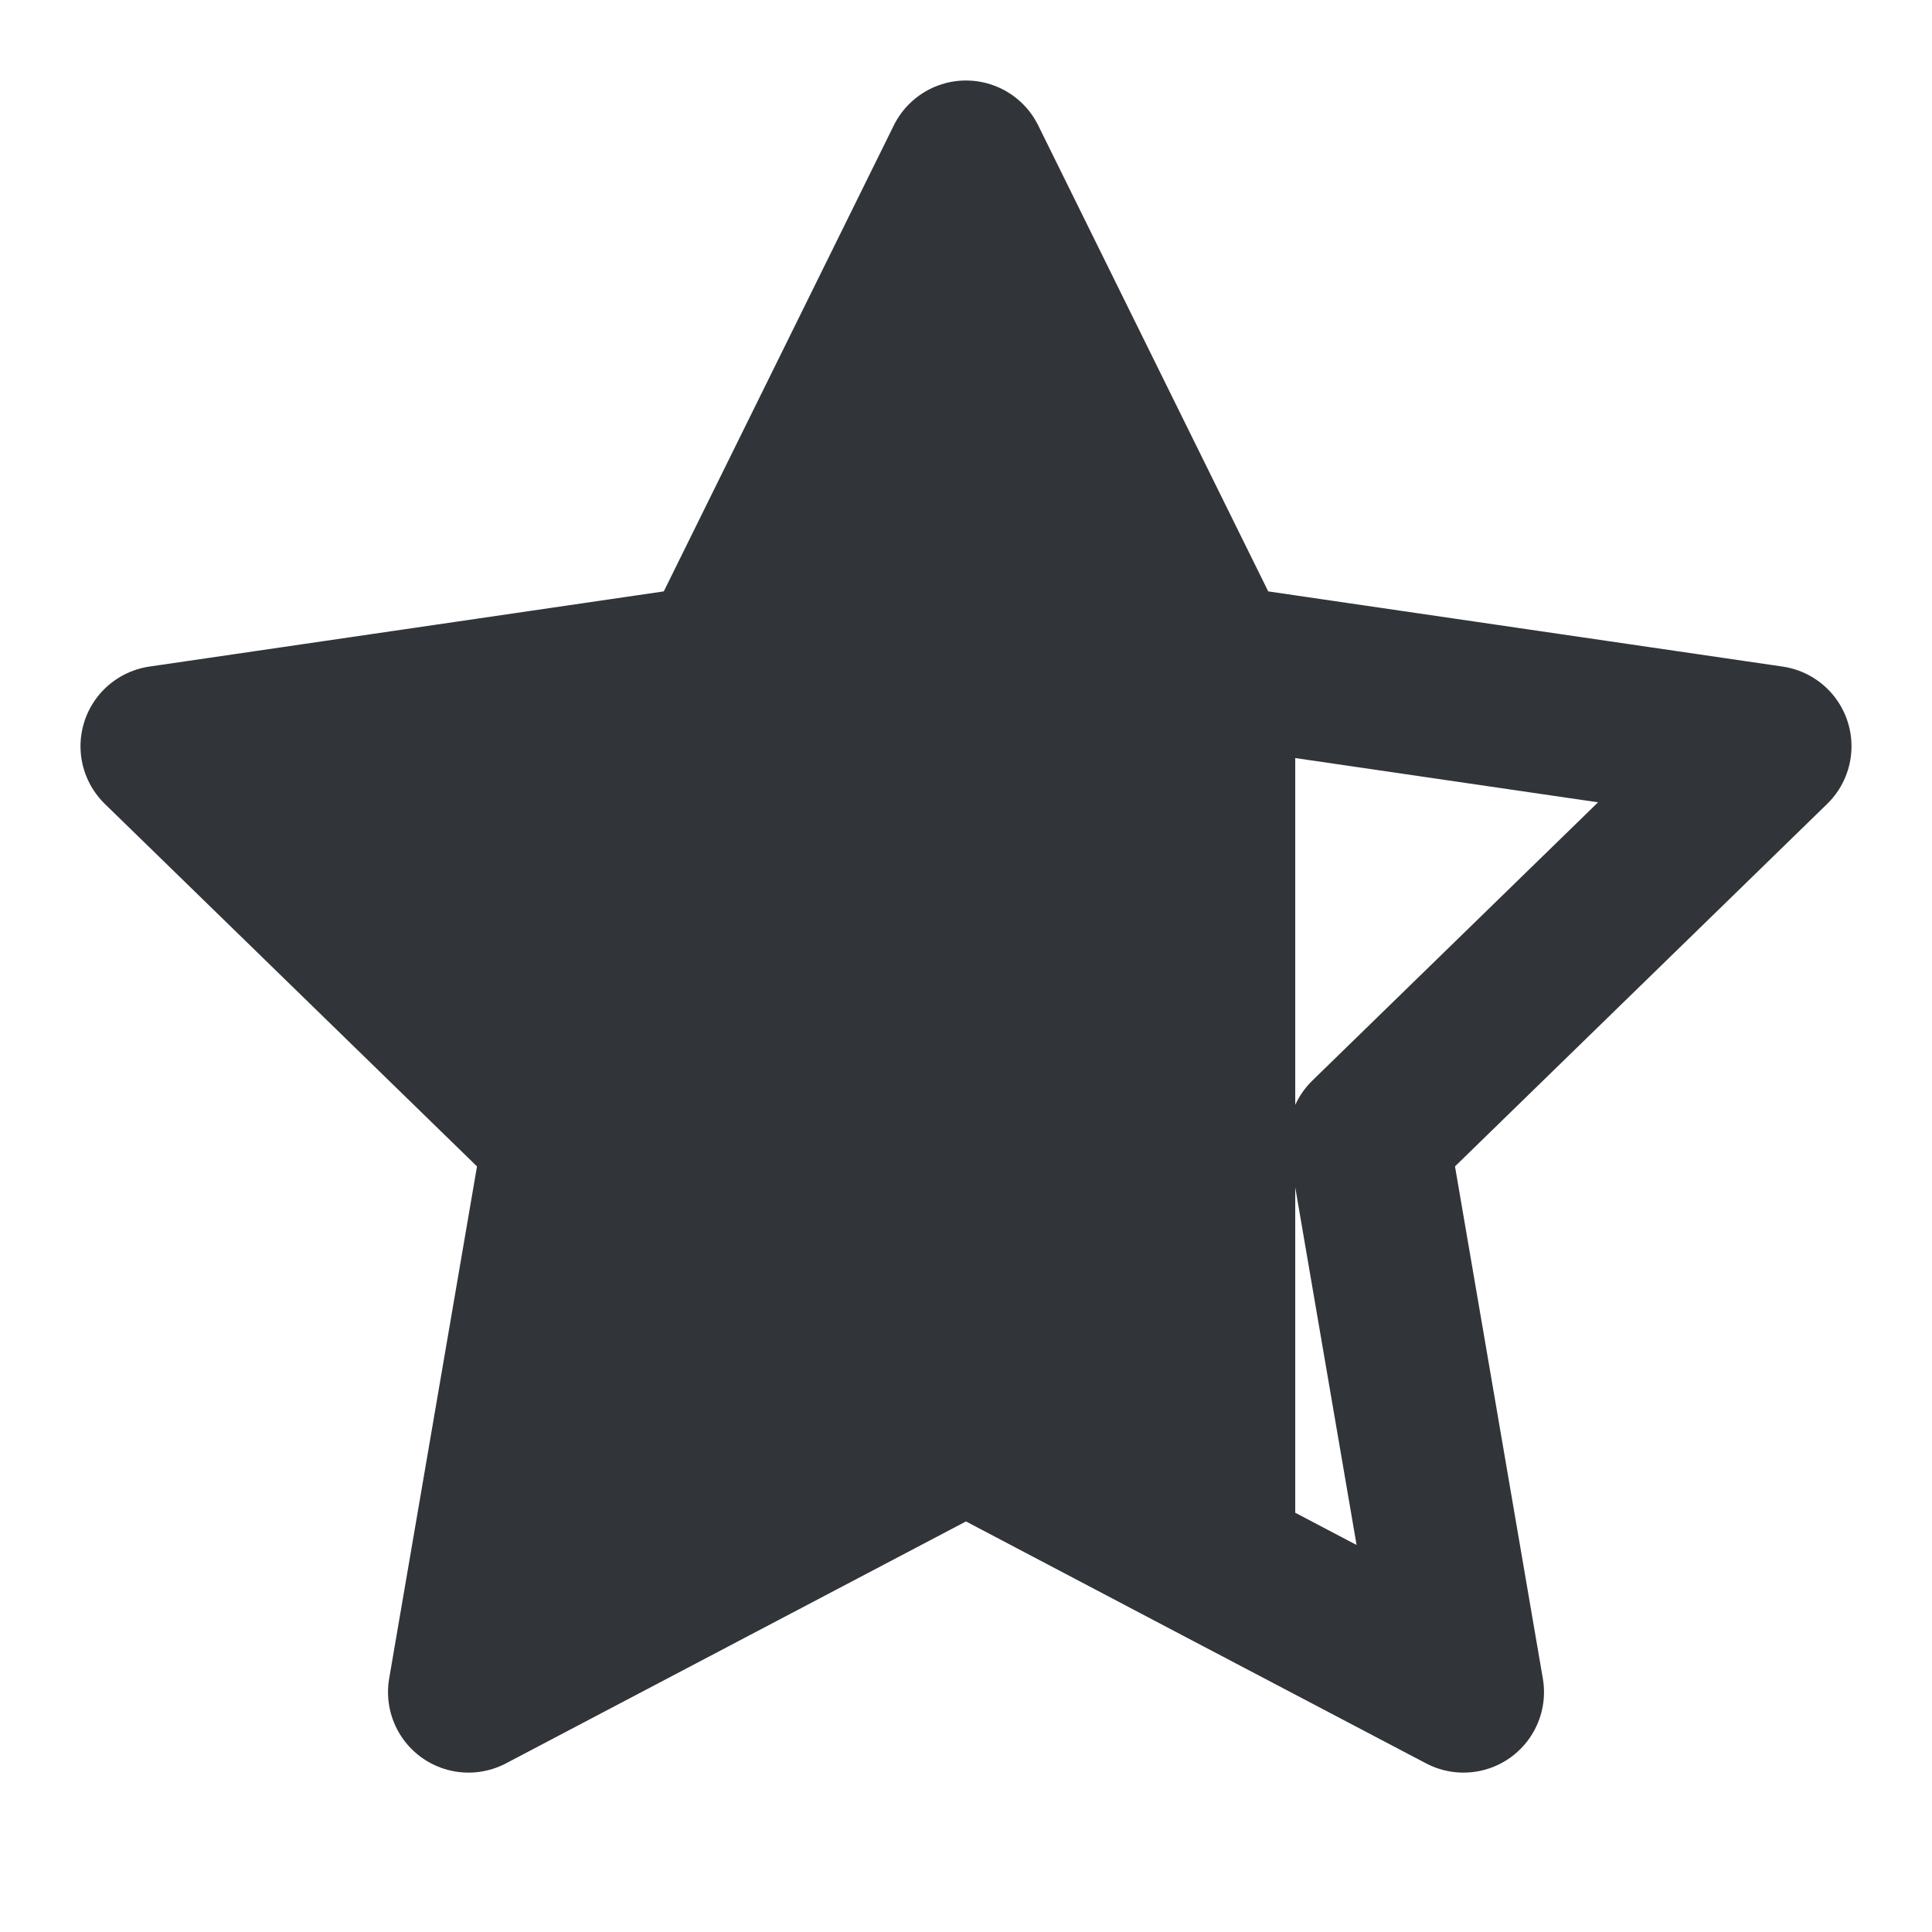
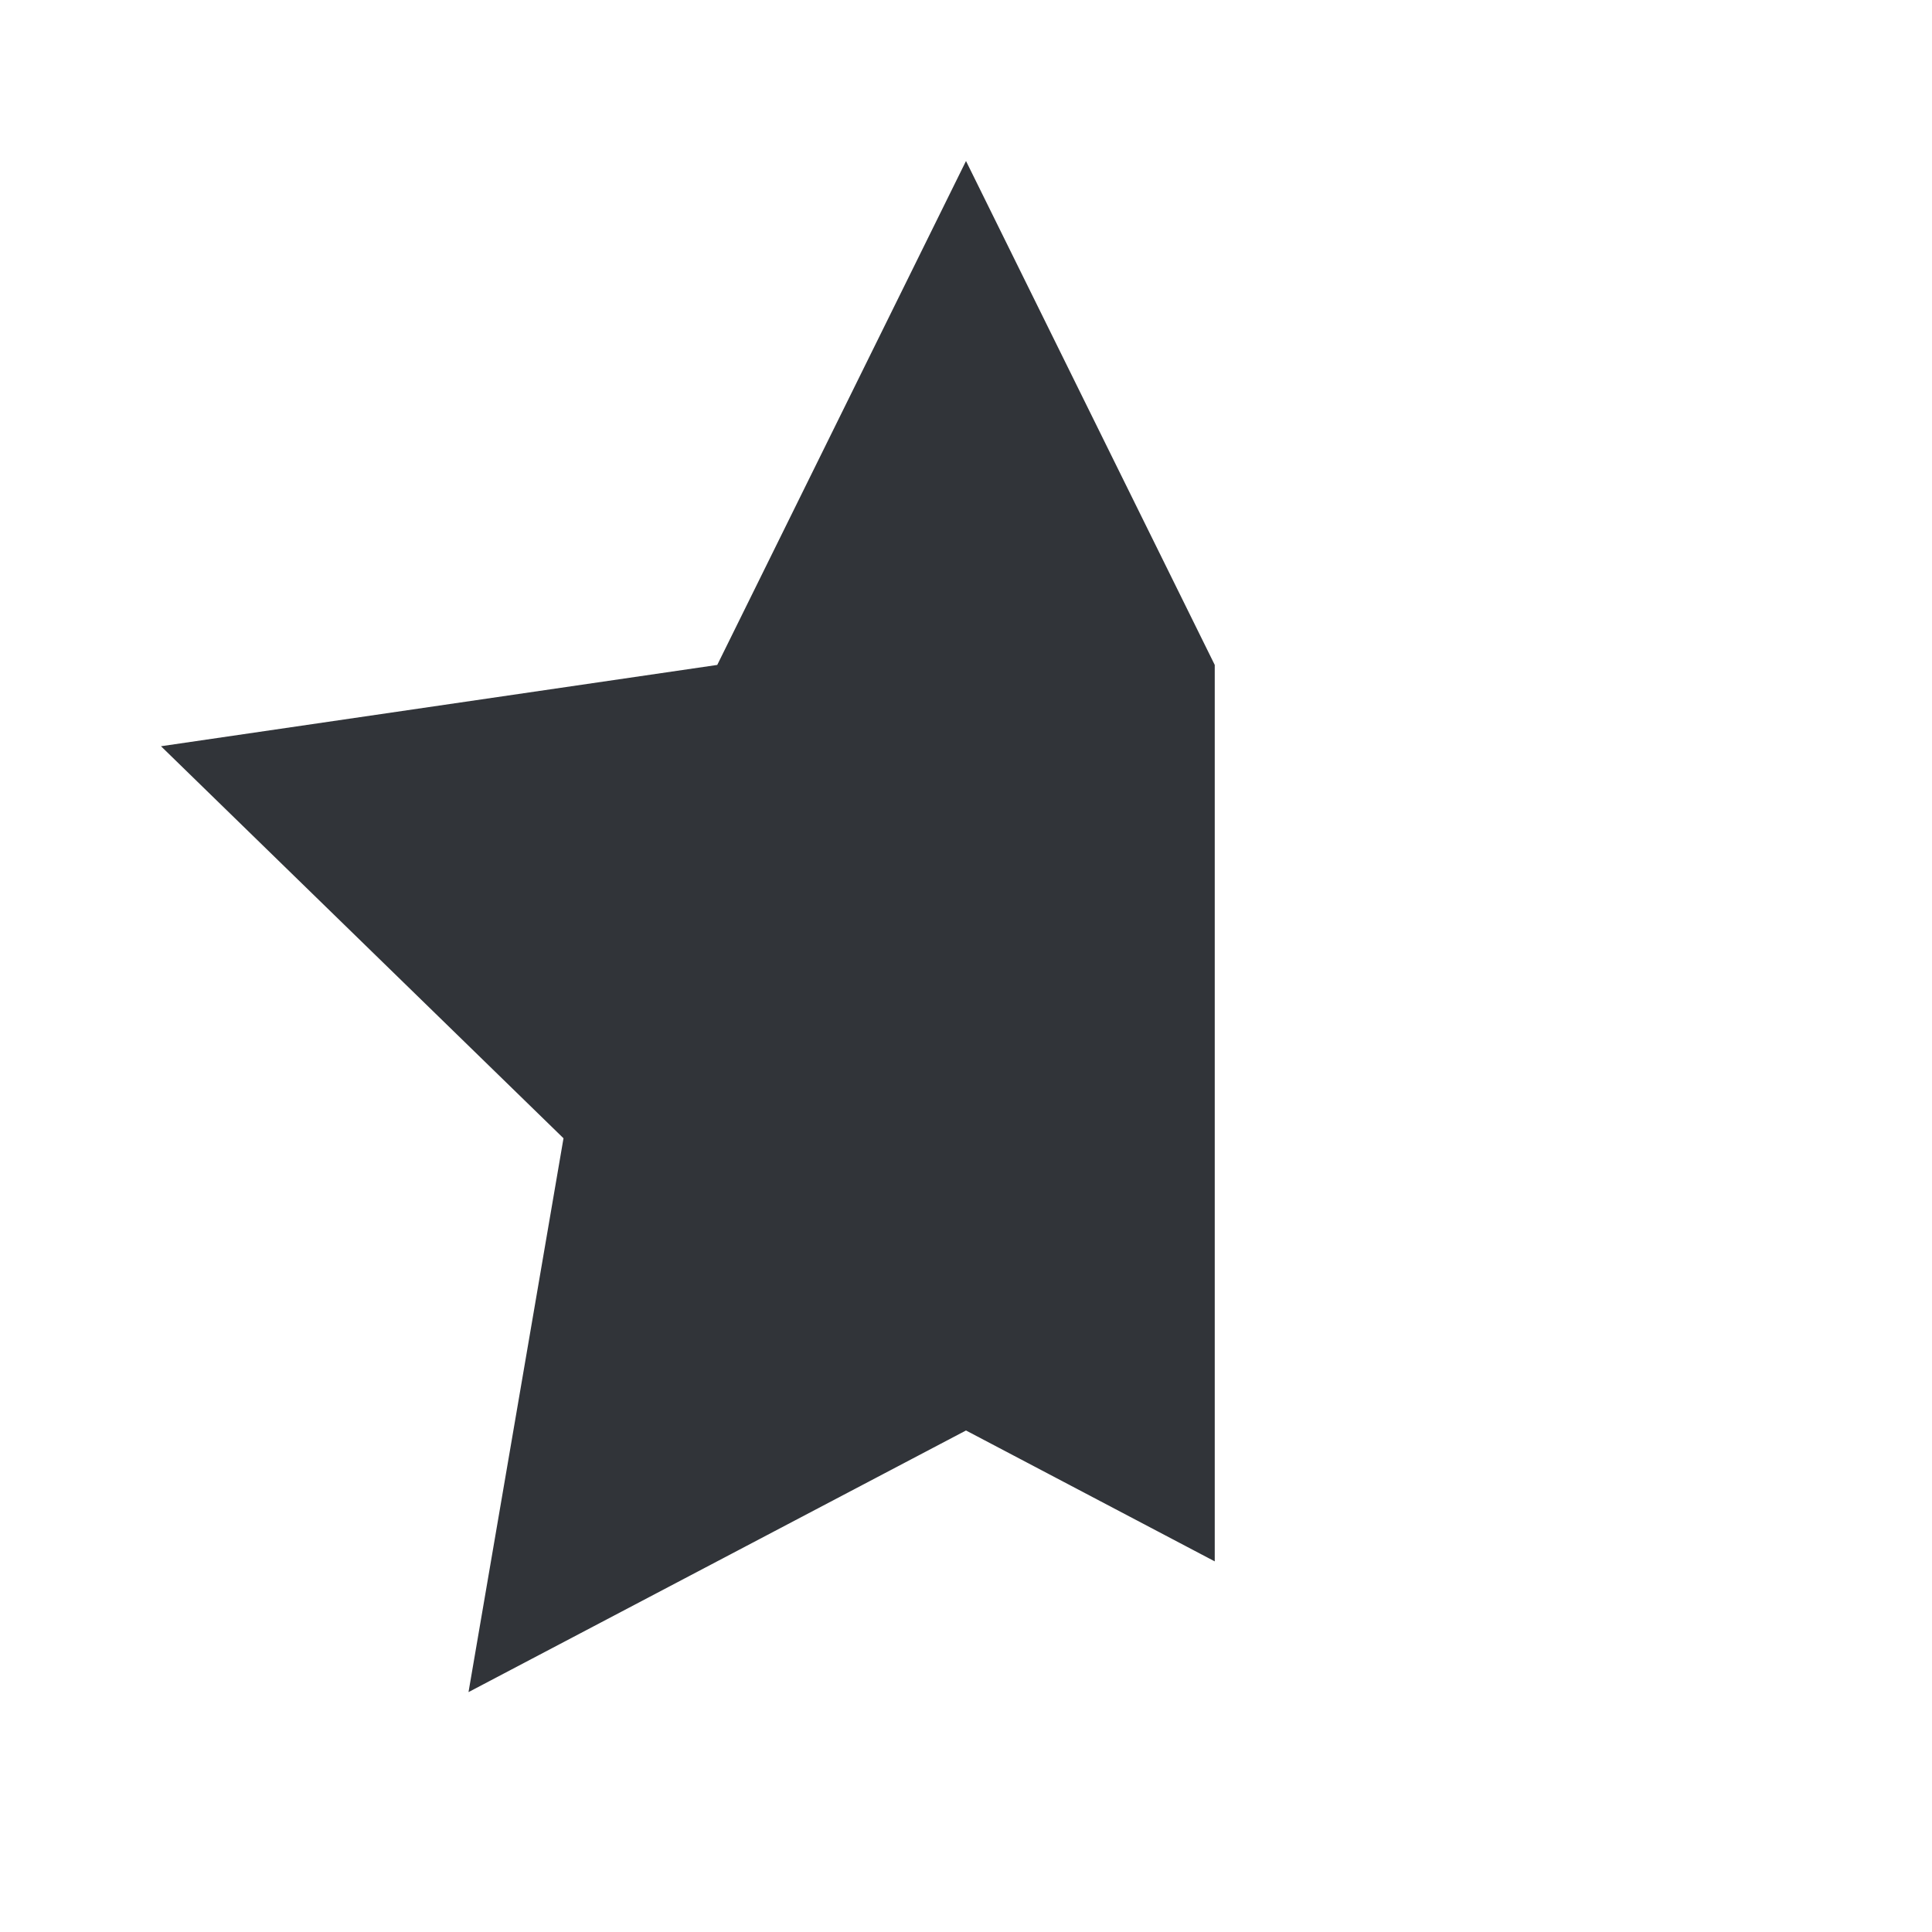
<svg xmlns="http://www.w3.org/2000/svg" width="12" height="12" viewBox="0 0 12 12" fill="none">
  <path fill-rule="evenodd" clip-rule="evenodd" d="M7.545 4.13L6 1L4.455 4.13L1 4.635L3.5 7.07L2.91 10.51L6 8.885L7.545 9.698L7.545 4.13Z" fill="#313439" />
-   <path d="M7.545 4.13L6 1L4.455 4.13L1 4.635L3.5 7.07L2.91 10.51L6 8.885L7.545 9.698M7.545 4.13L11 4.635L8.5 7.07L9.09 10.51L7.545 9.698M7.545 4.13L7.545 9.698" stroke="#313439" stroke-linecap="round" stroke-linejoin="round" />
</svg>